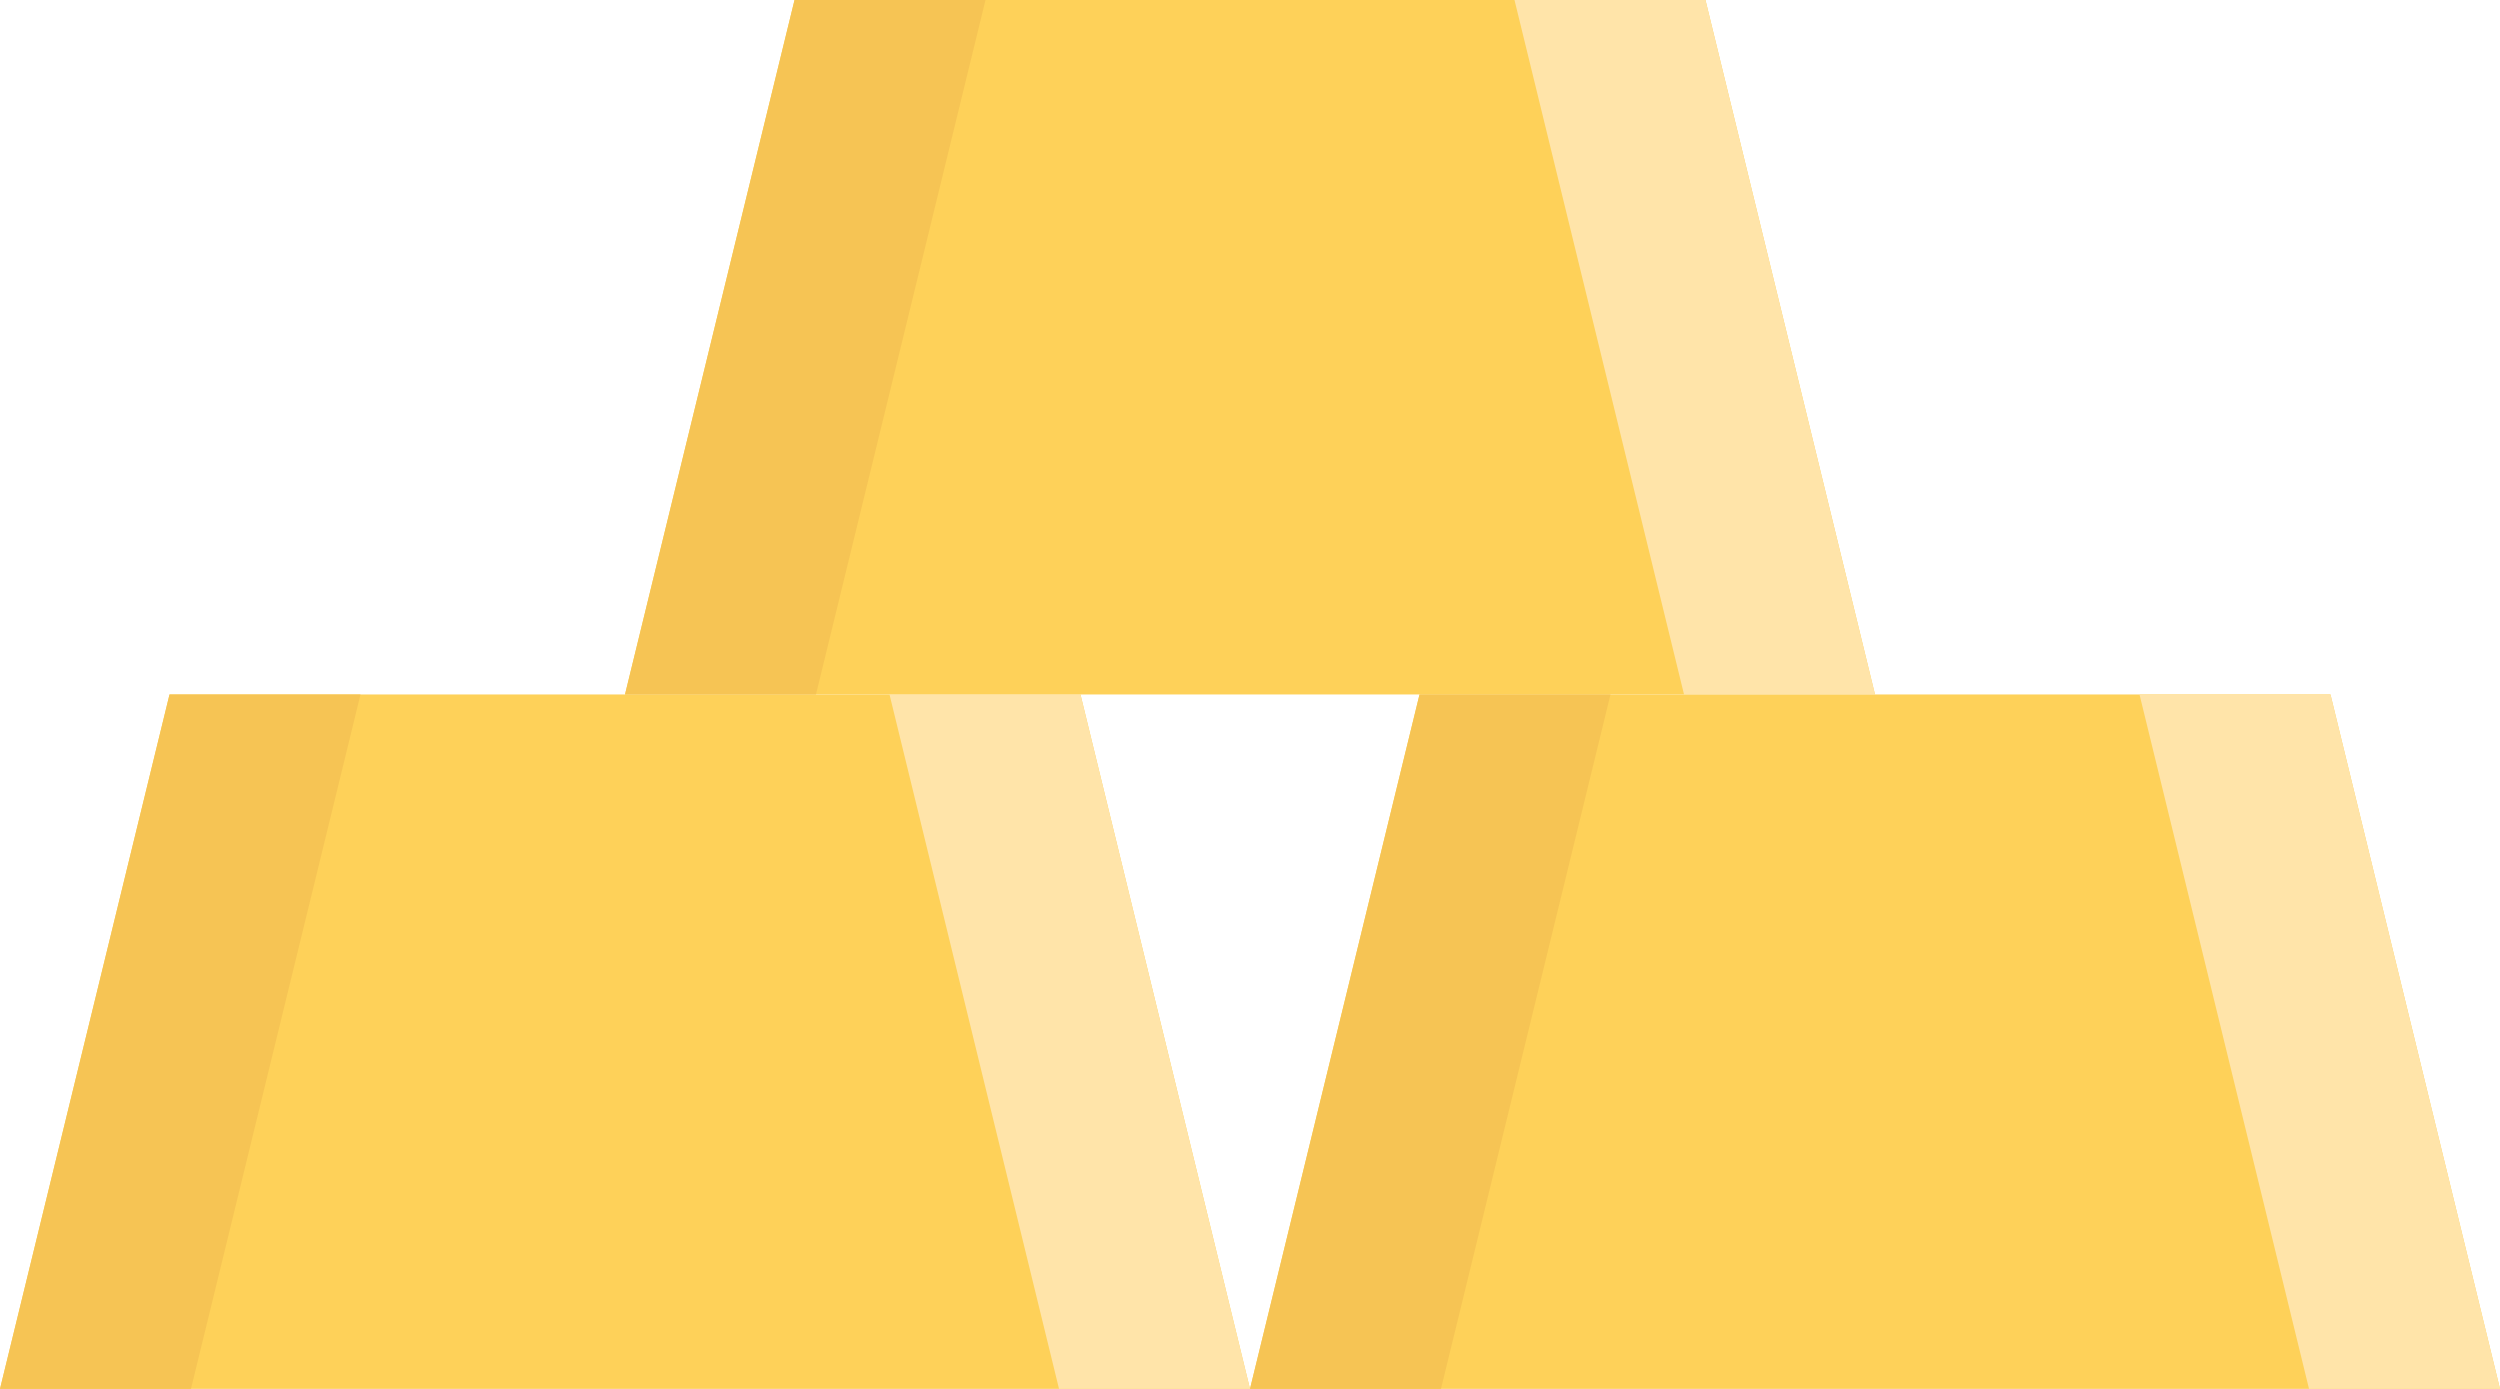
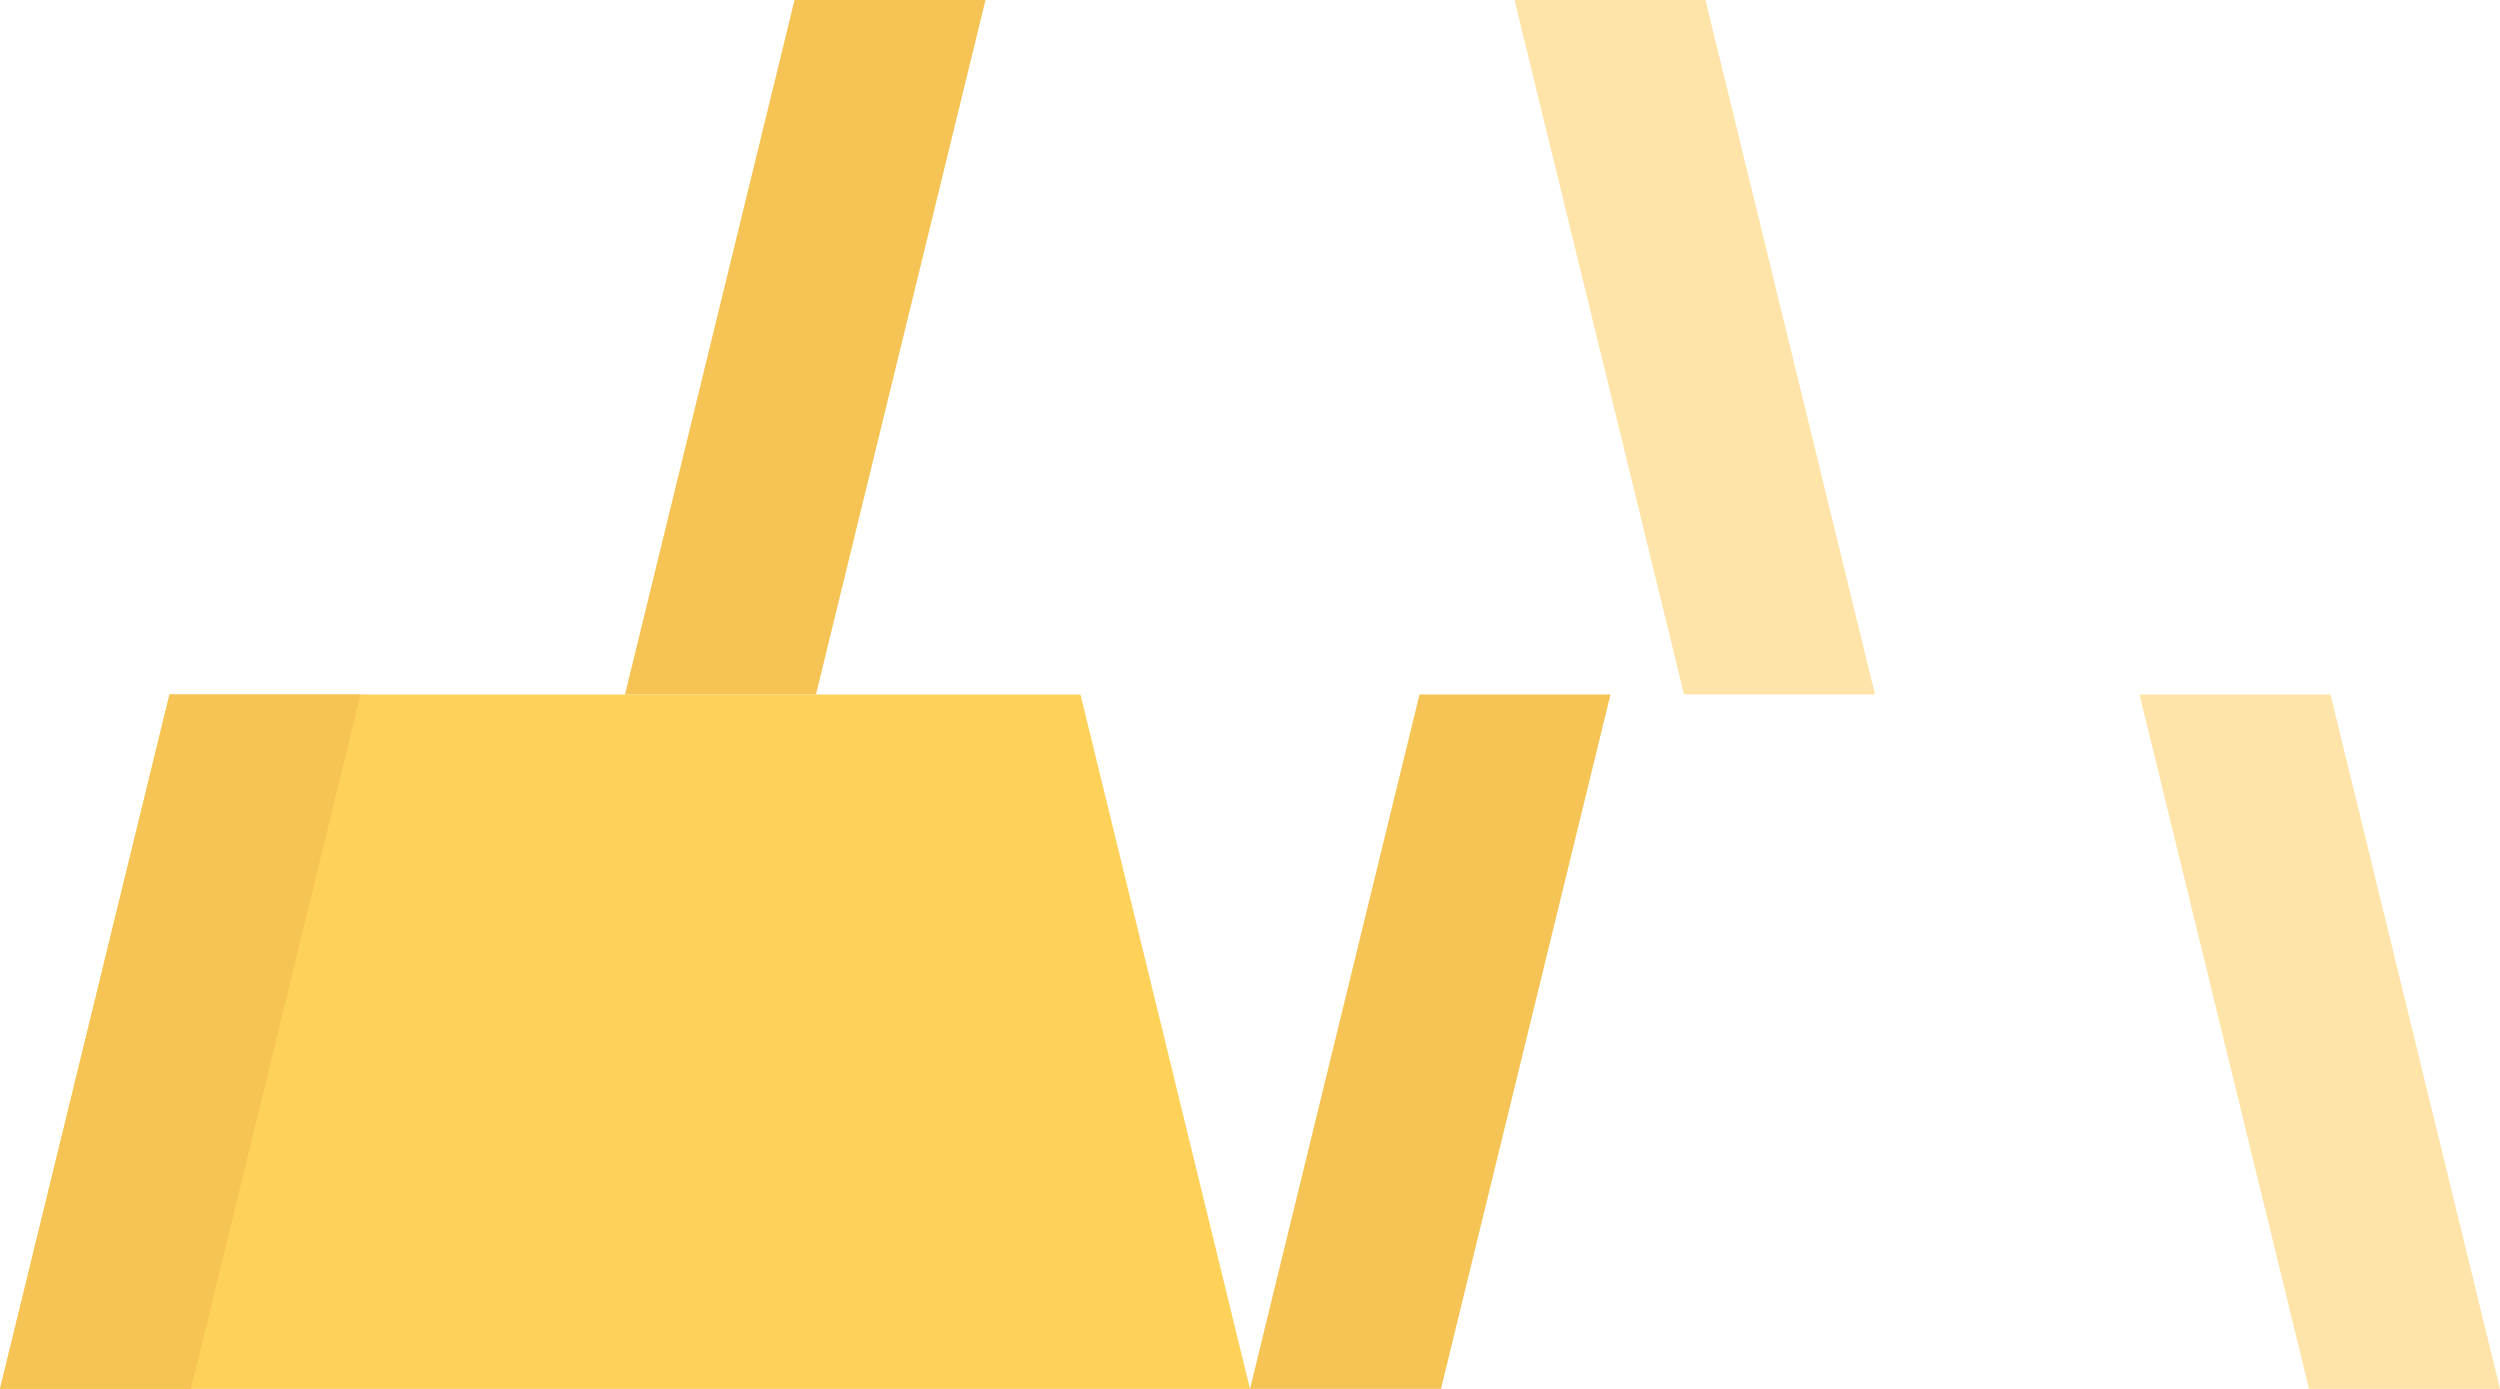
<svg xmlns="http://www.w3.org/2000/svg" version="1.1" id="Layer_1" x="0px" y="0px" style="enable-background:new 0 0 512 512;" xml:space="preserve" viewBox="0 113.78 512 284.44">
  <g>
    <polygon style="fill:#FED159;" points="221.279,256 34.721,256 0,398.222 256,398.222  " />
-     <polygon style="fill:#FED159;" points="477.279,256 290.721,256 256,398.222 512,398.222  " />
-     <polygon style="fill:#FED159;" points="349.279,113.778 162.721,113.778 128,256 384,256  " />
  </g>
  <g>
    <polygon style="fill:#F6C454;" points="162.721,113.778 128,256 167.111,256 201.832,113.778  " />
    <polygon style="fill:#F6C454;" points="34.721,256 0,398.222 39.111,398.222 73.832,256  " />
    <polygon style="fill:#F6C454;" points="290.721,256 256,398.222 295.111,398.222 329.832,256  " />
  </g>
  <g>
    <polygon style="fill:#FFE4A9;" points="349.279,113.778 384,256 344.889,256 310.168,113.778  " />
    <polygon style="fill:#FFE4A9;" points="477.279,256 512,398.222 472.889,398.222 438.168,256  " />
-     <polygon style="fill:#FFE4A9;" points="221.279,256 256,398.222 216.889,398.222 182.168,256  " />
  </g>
  <g>
</g>
  <g>
</g>
  <g>
</g>
  <g>
</g>
  <g>
</g>
  <g>
</g>
  <g>
</g>
  <g>
</g>
  <g>
</g>
  <g>
</g>
  <g>
</g>
  <g>
</g>
  <g>
</g>
  <g>
</g>
  <g>
</g>
</svg>